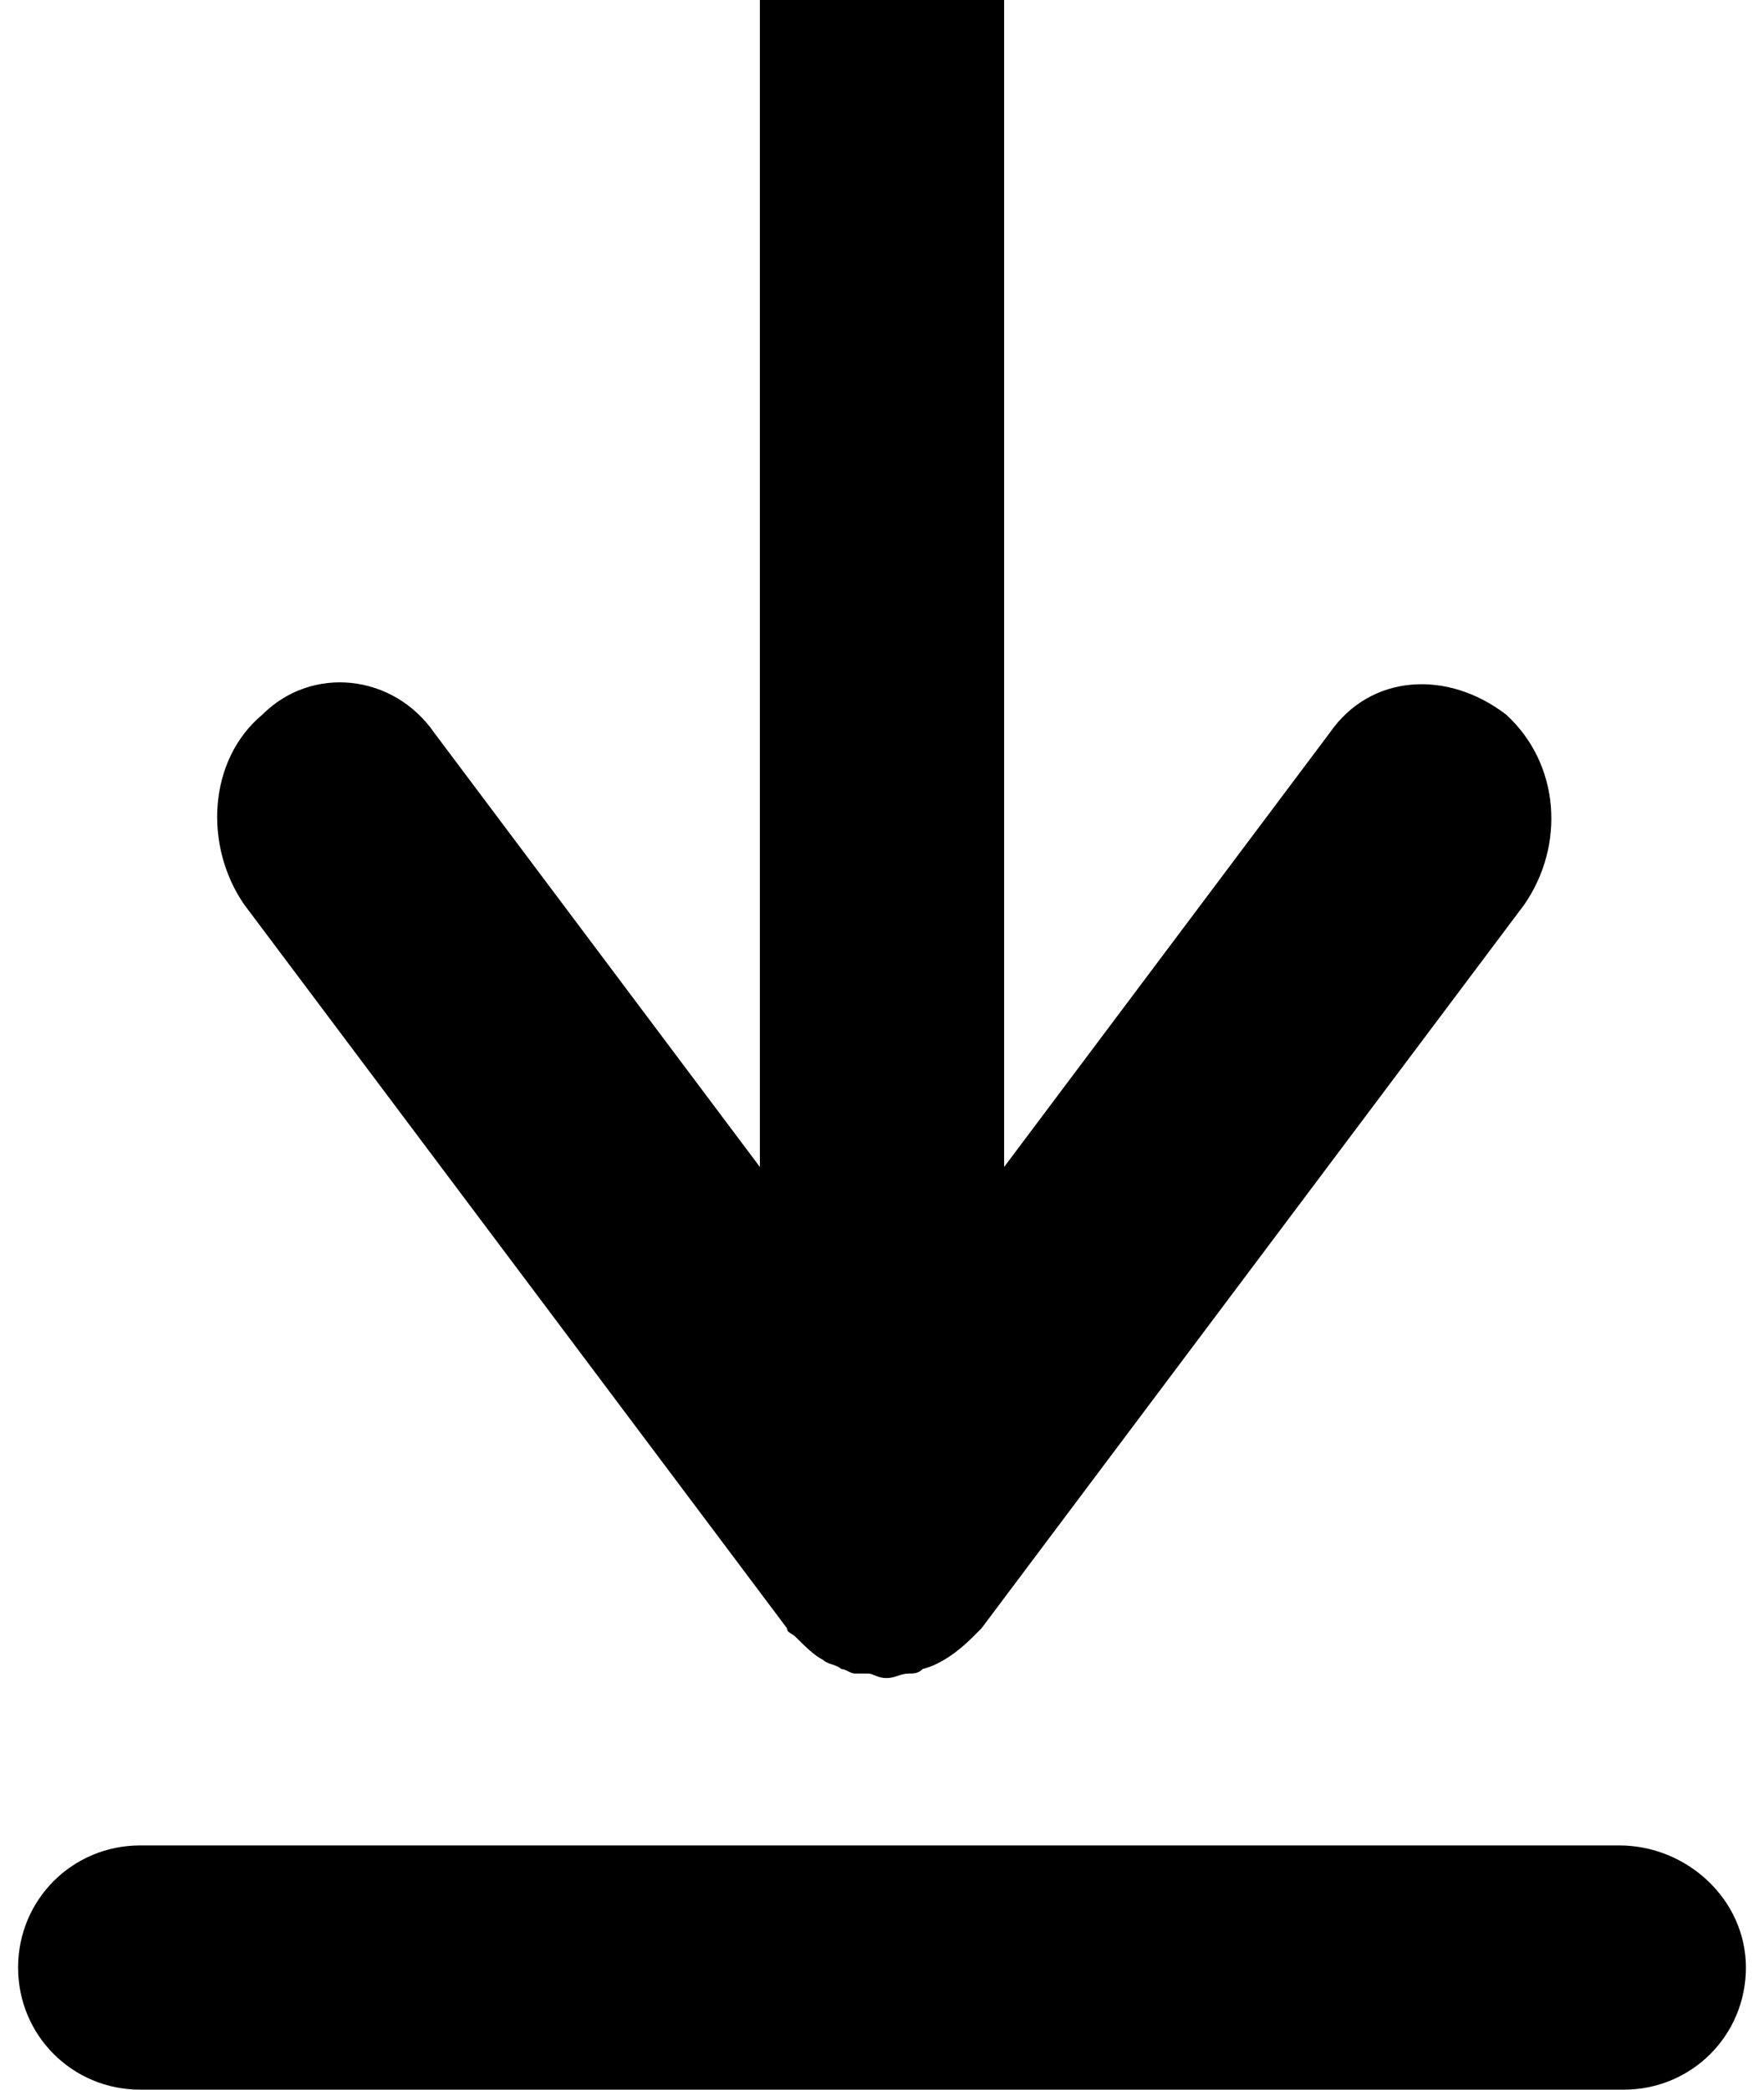
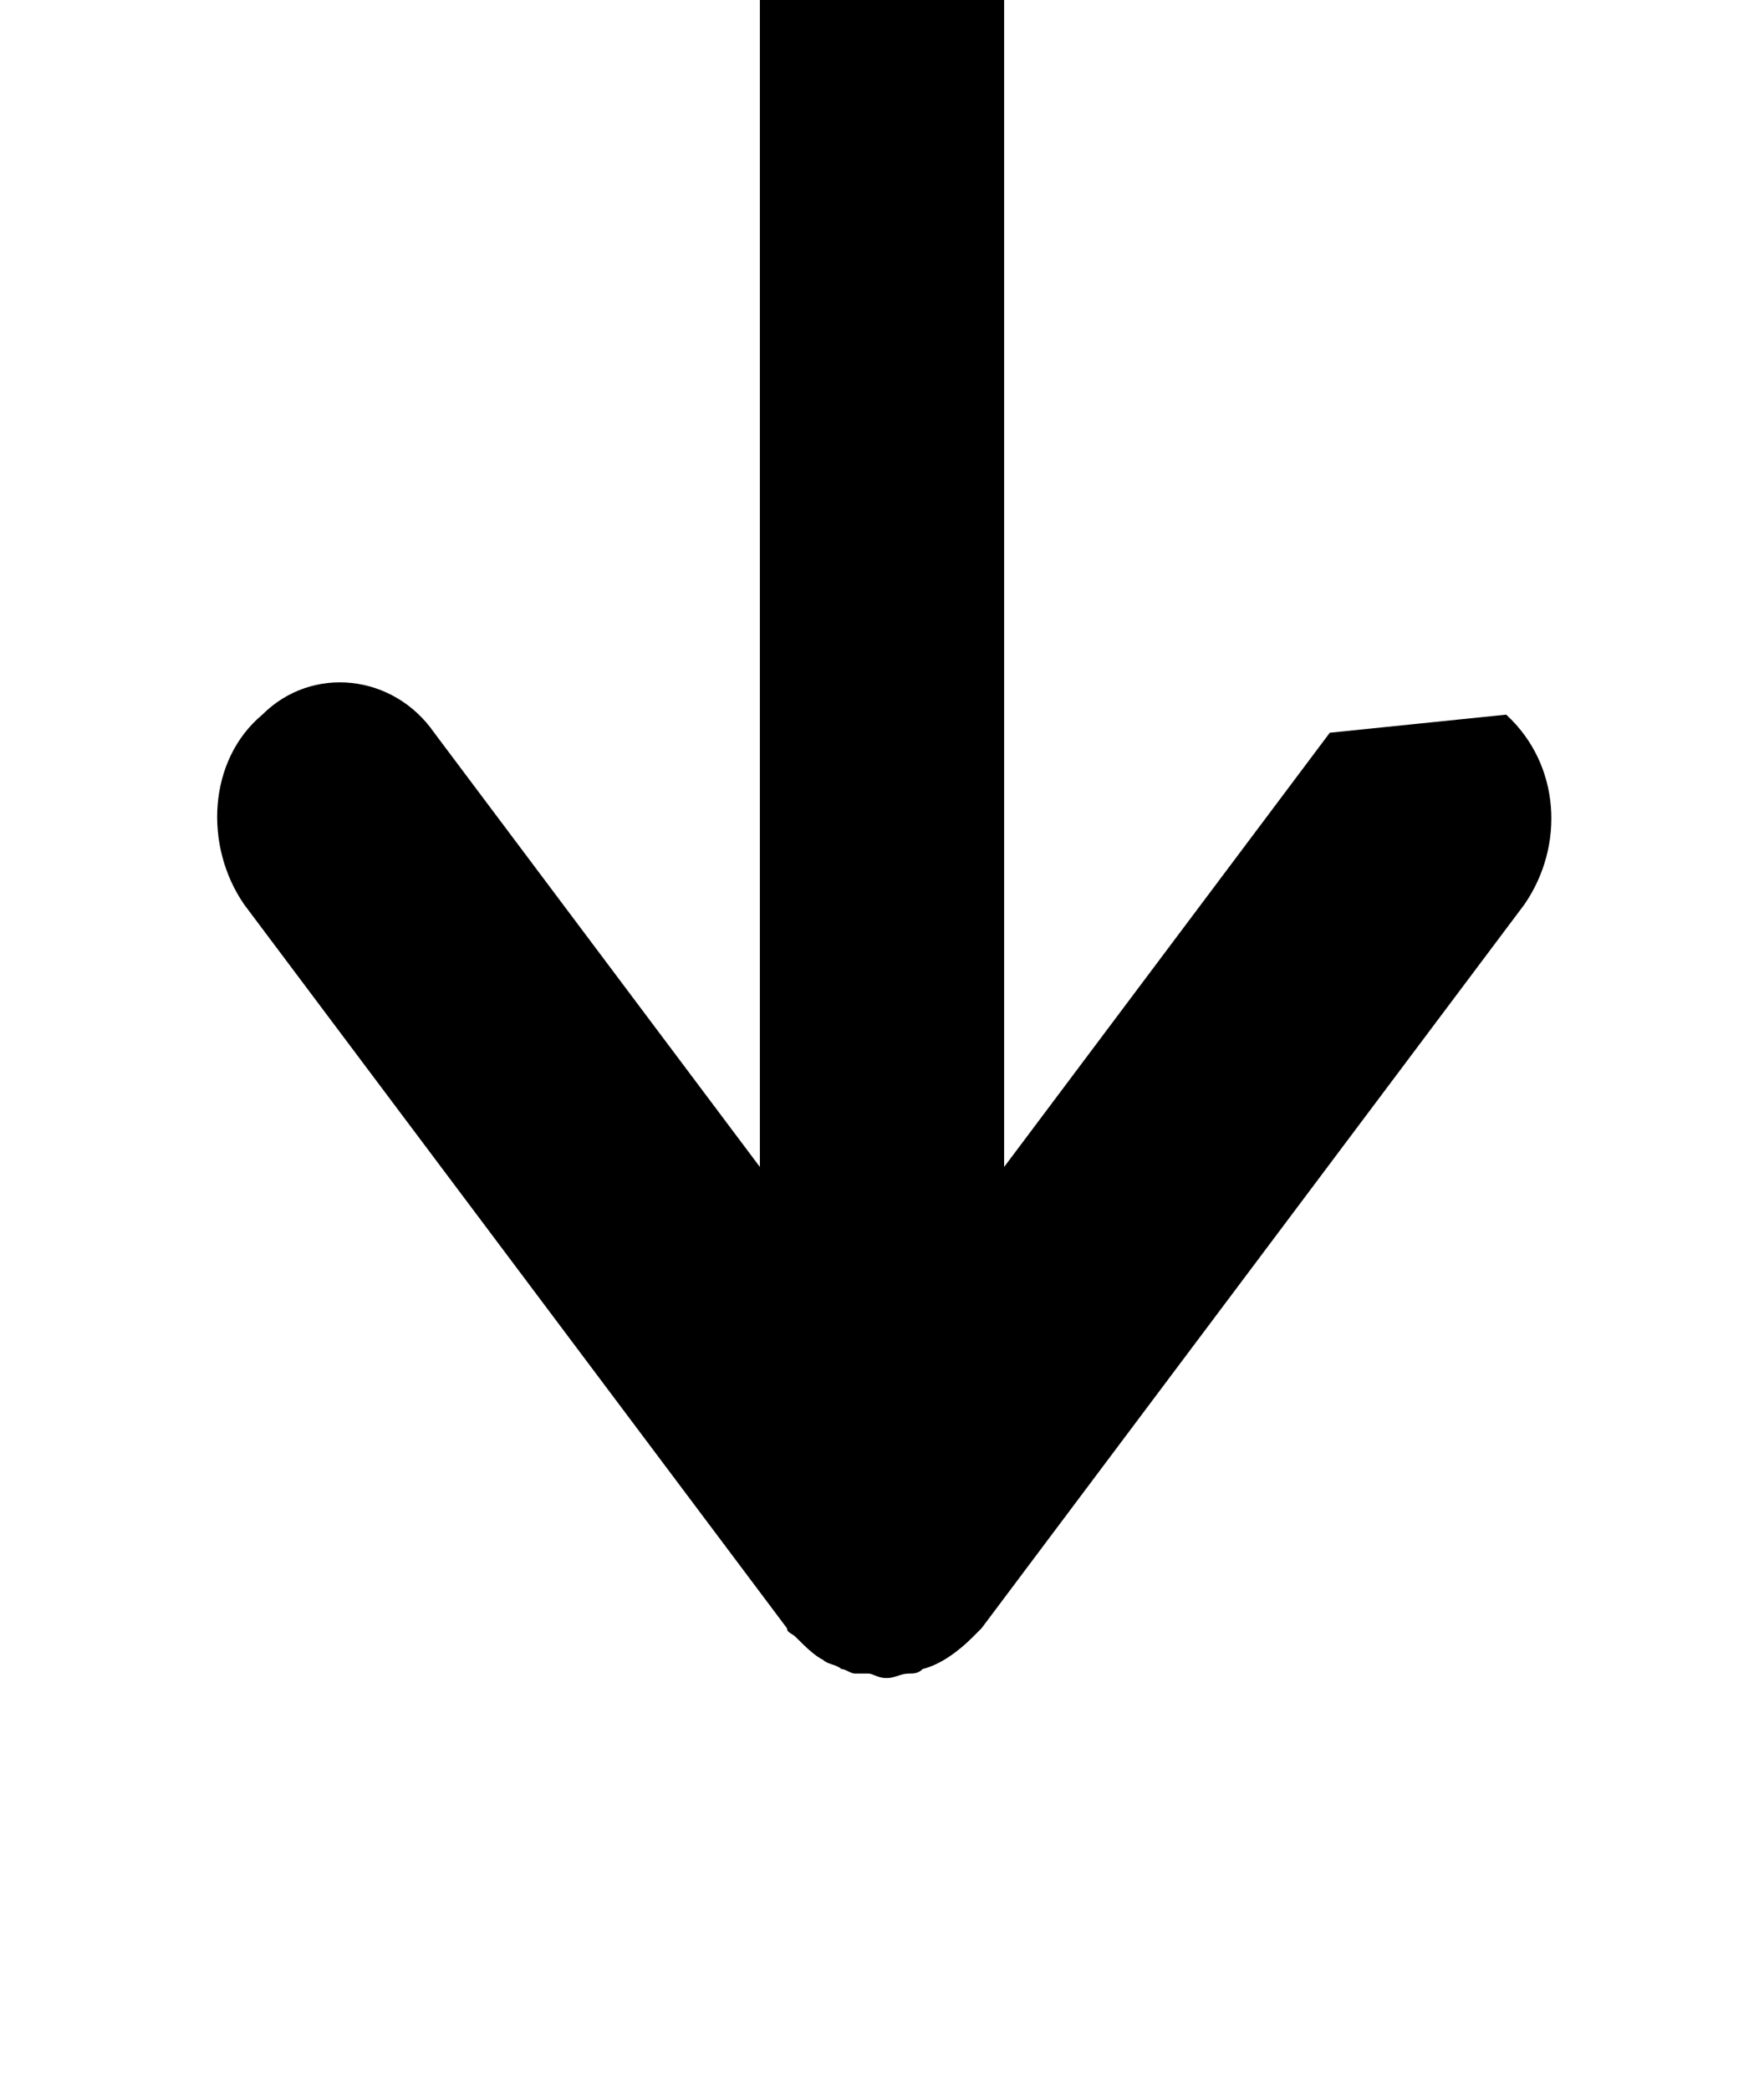
<svg xmlns="http://www.w3.org/2000/svg" version="1.1" id="Layer_1" x="0px" y="0px" viewBox="0 0 39 46.2" style="enable-background:new 0 0 39 46.2;" xml:space="preserve">
  <g>
    <g id="Length_x5F_pos">
-       <path d="M35.8,40.8H3.1c-1.5,0-2.7,1.2-2.7,2.7s1.2,2.7,2.7,2.7h32.8c1.5,0,2.7-1.2,2.7-2.7C38.6,42,37.3,40.8,35.8,40.8z" />
-     </g>
-     <path d="M29.4,16.2l-7.2,9.6c0-5.7,0-11.6,0-25.8h-5.4l0,0l0,0c0,9.6,0,18.5,0,25.8l-7.2-9.6c-0.9-1.3-2.7-1.5-3.8-0.4   c-1.2,1-1.3,2.9-0.4,4.2l12,16c0,0.1,0.1,0.1,0.2,0.2c0.2,0.2,0.4,0.4,0.6,0.5c0.1,0.1,0.3,0.1,0.4,0.2c0.1,0,0.2,0.1,0.3,0.1   s0.2,0,0.3,0s0.2,0.1,0.4,0.1s0.3-0.1,0.5-0.1c0.1,0,0.2,0,0.3-0.1c0.4-0.1,0.8-0.4,1.1-0.7c0.1-0.1,0.1-0.1,0.2-0.2l12-16   c0.9-1.3,0.8-3.1-0.4-4.2C32,14.8,30.3,14.9,29.4,16.2z" />
+       </g>
+     <path d="M29.4,16.2l-7.2,9.6c0-5.7,0-11.6,0-25.8h-5.4l0,0l0,0c0,9.6,0,18.5,0,25.8l-7.2-9.6c-0.9-1.3-2.7-1.5-3.8-0.4   c-1.2,1-1.3,2.9-0.4,4.2l12,16c0,0.1,0.1,0.1,0.2,0.2c0.2,0.2,0.4,0.4,0.6,0.5c0.1,0.1,0.3,0.1,0.4,0.2c0.1,0,0.2,0.1,0.3,0.1   s0.2,0,0.3,0s0.2,0.1,0.4,0.1s0.3-0.1,0.5-0.1c0.1,0,0.2,0,0.3-0.1c0.4-0.1,0.8-0.4,1.1-0.7c0.1-0.1,0.1-0.1,0.2-0.2l12-16   c0.9-1.3,0.8-3.1-0.4-4.2z" />
  </g>
</svg>